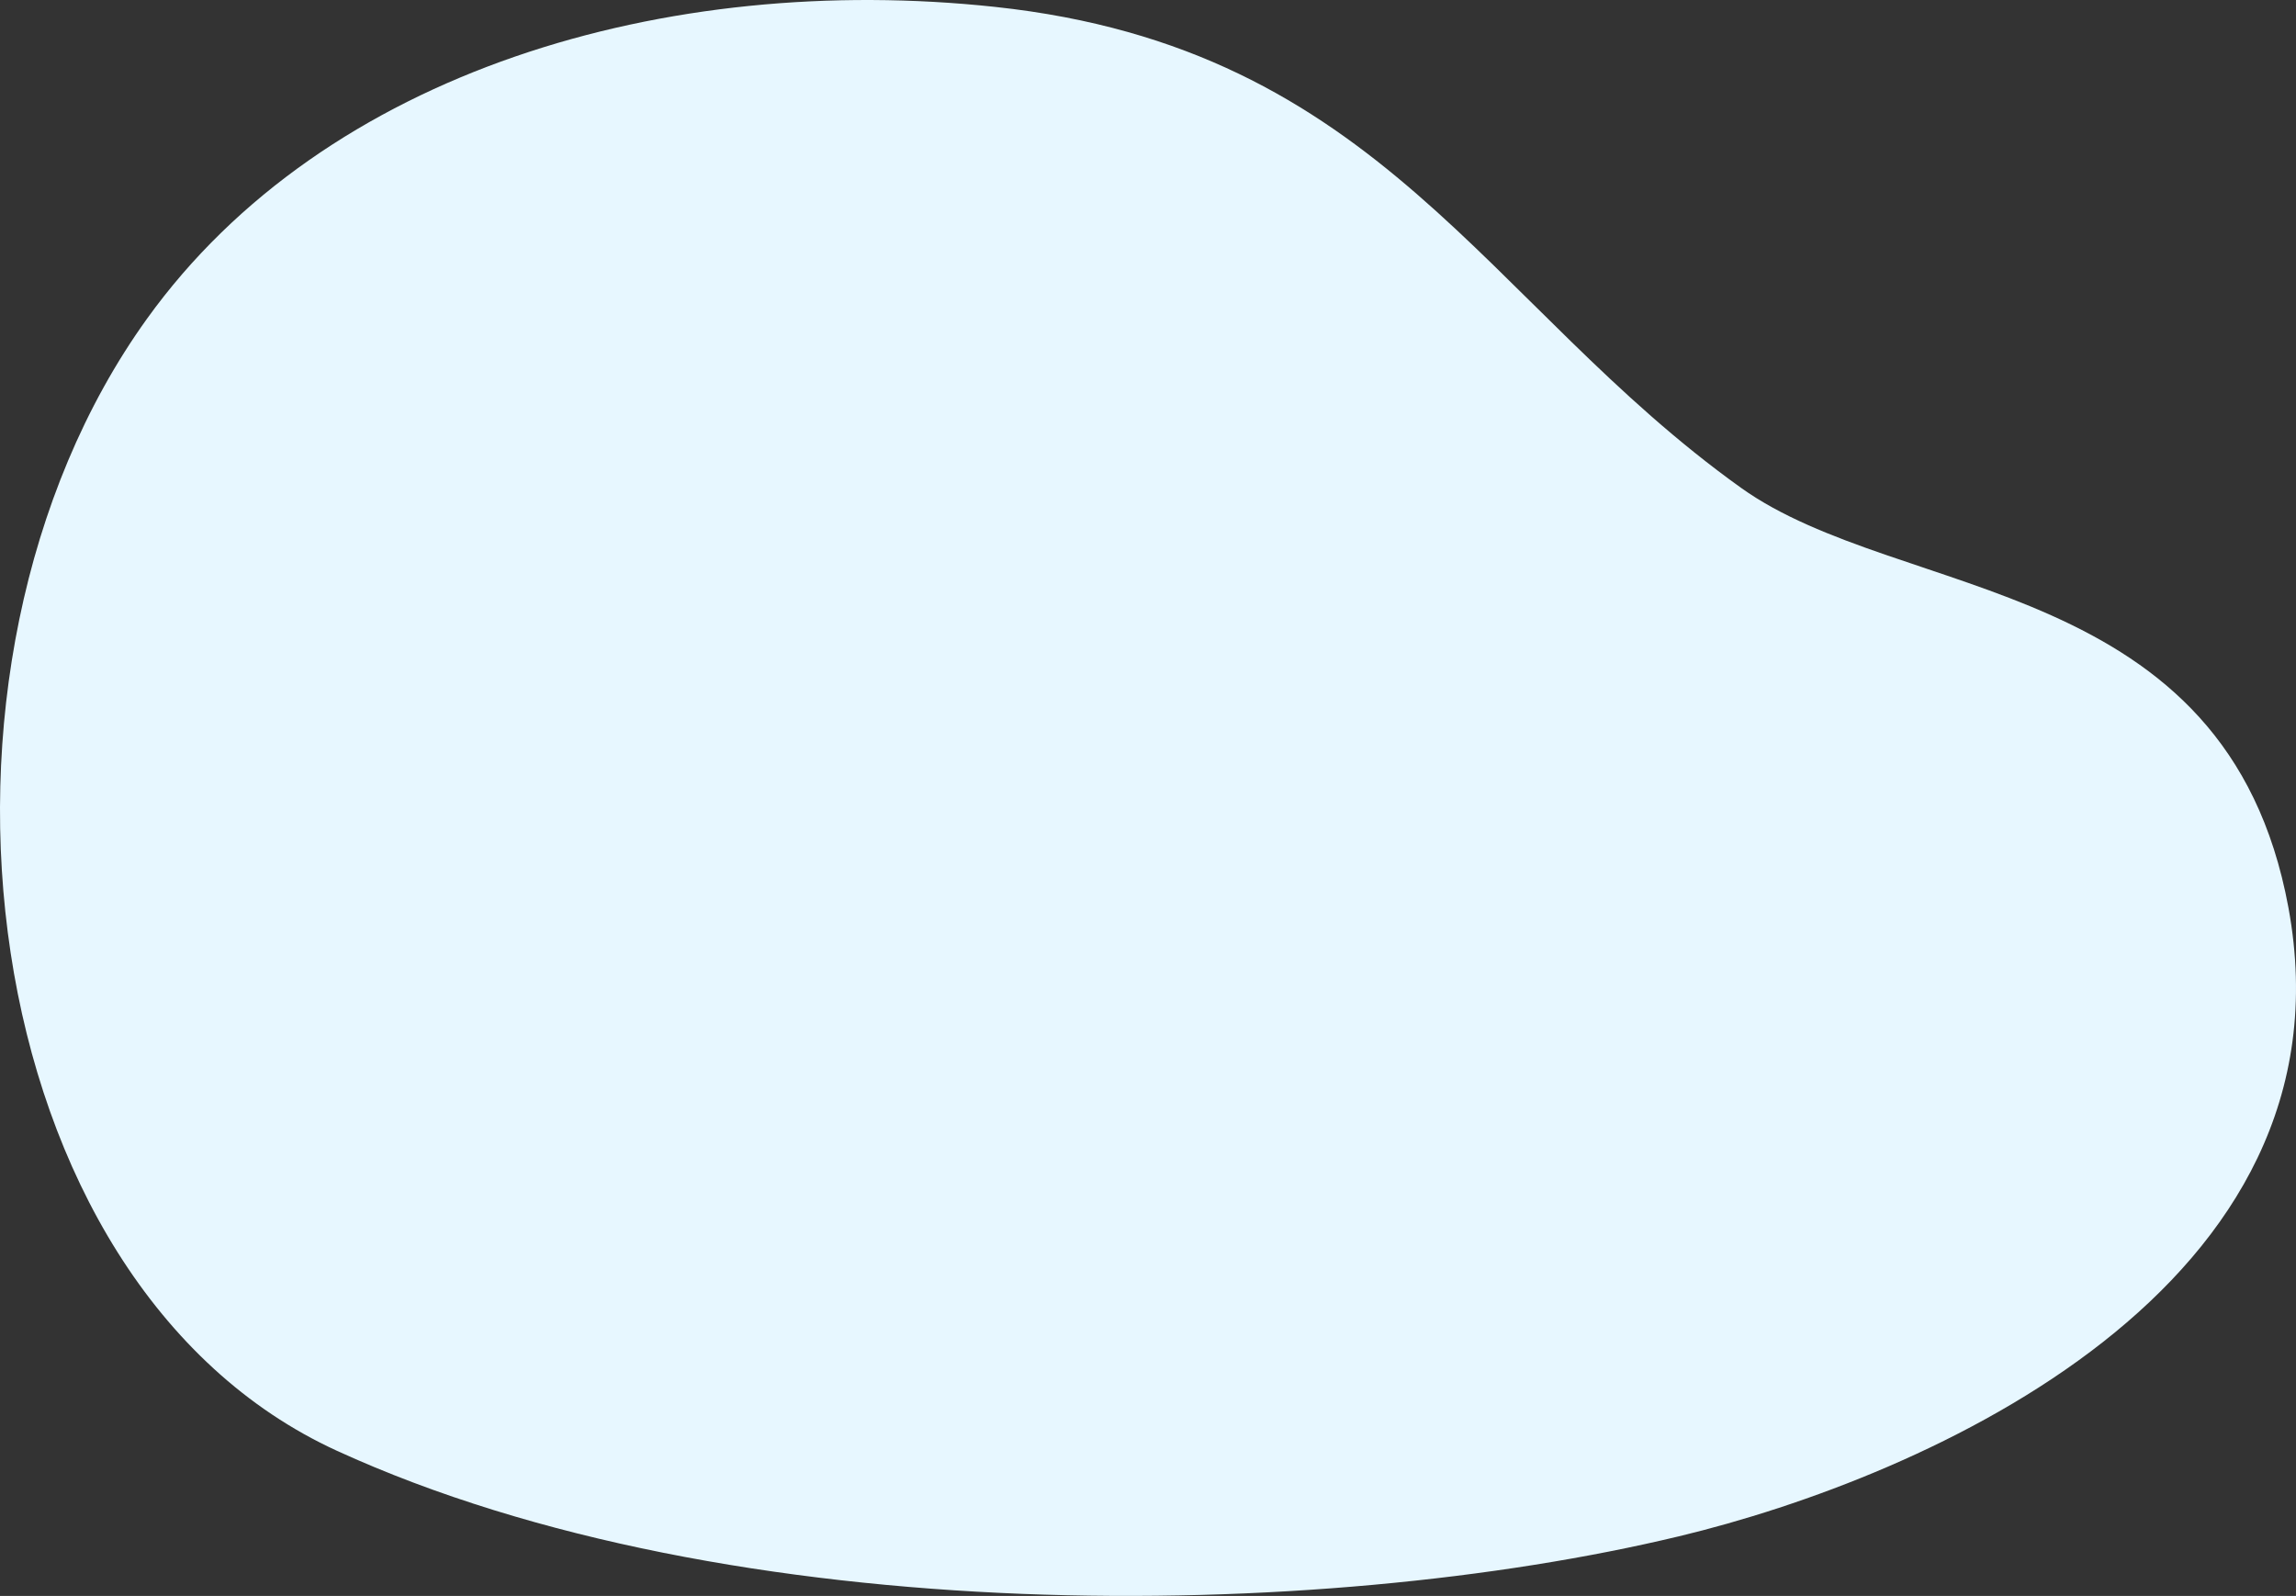
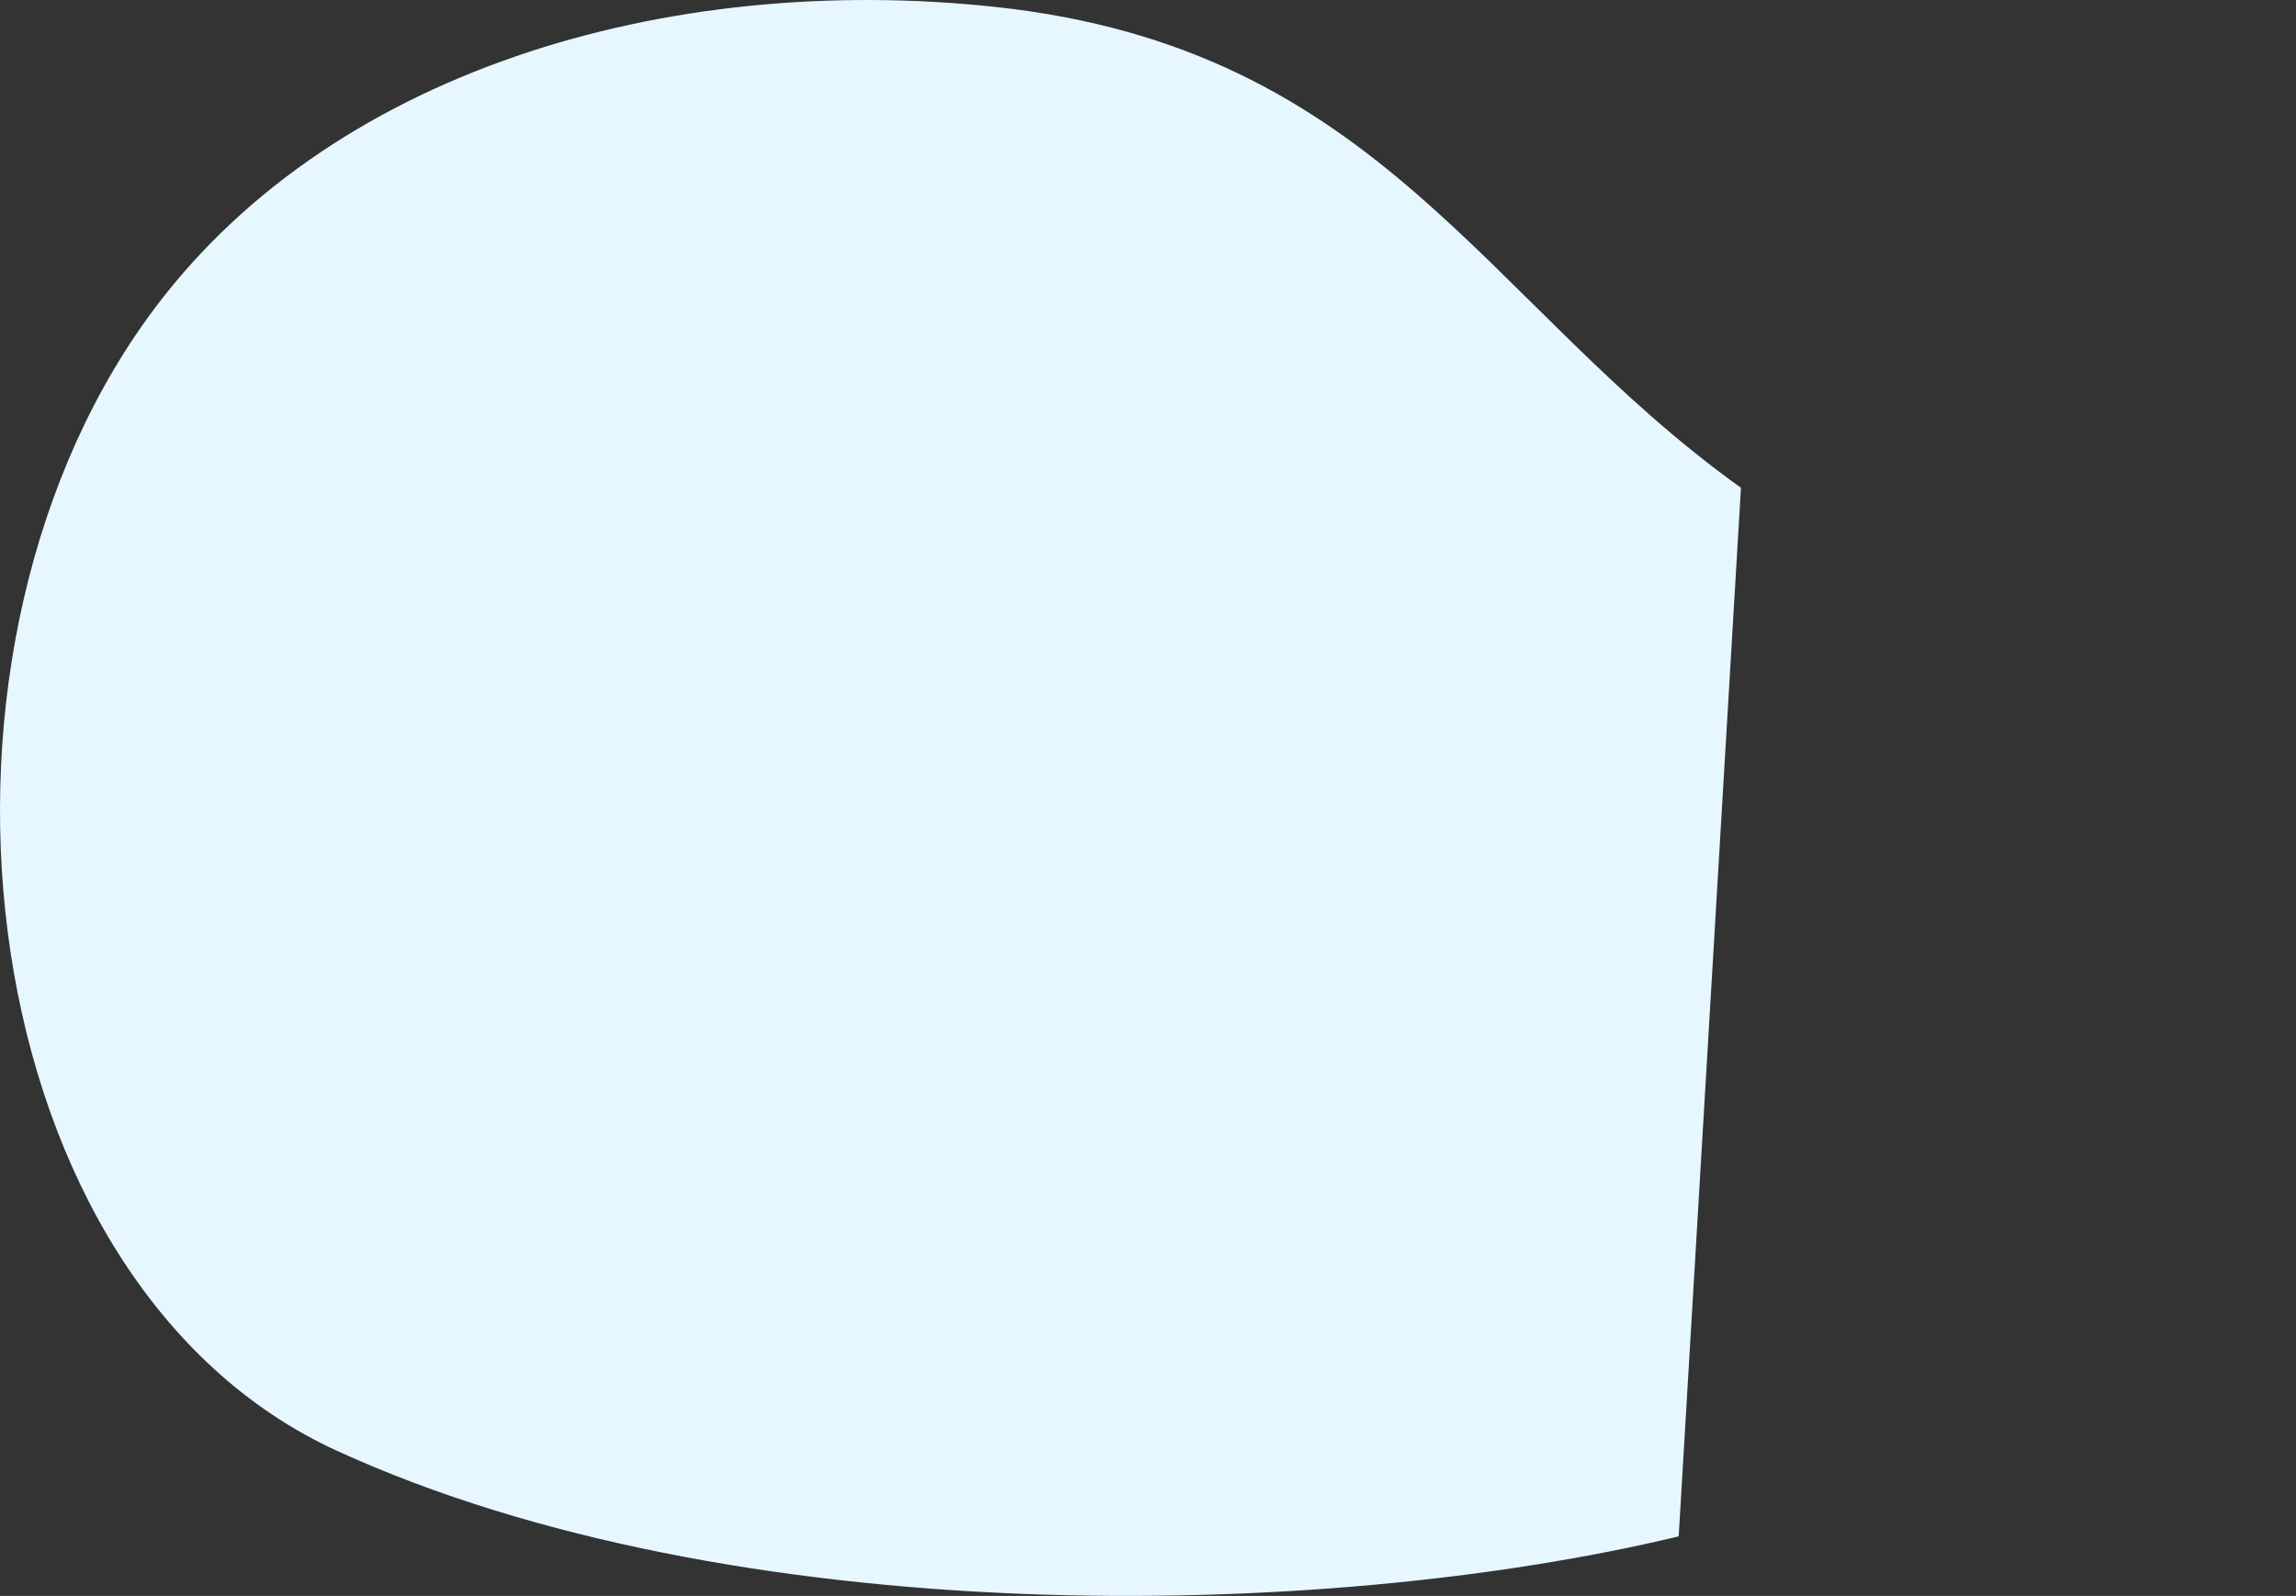
<svg xmlns="http://www.w3.org/2000/svg" width="431.861" height="300.214" viewBox="0 0 431.861 300.214">
  <rect x="0" y="0" width="431.861" height="300.214" fill="#333333" stroke="none" />
-   <path id="Path_12291" data-name="Path 12291" d="M323.831,289.011c-67.511,16.2-177.874,18.006-252.362-16.091C2.662,241.428-11.5,125.644,35.721,59.97,69.28,13.3,133.574-5.32,195.226,1.295,267.972,9.1,287.272,57.2,335.543,91.76c30.037,21.5,91.383,16.212,102.969,78.953,13.194,71.505-68.07,107.112-114.681,118.3" transform="translate(-8.08 0)" fill="#e7f7ff" />
+   <path id="Path_12291" data-name="Path 12291" d="M323.831,289.011c-67.511,16.2-177.874,18.006-252.362-16.091C2.662,241.428-11.5,125.644,35.721,59.97,69.28,13.3,133.574-5.32,195.226,1.295,267.972,9.1,287.272,57.2,335.543,91.76" transform="translate(-8.08 0)" fill="#e7f7ff" />
</svg>